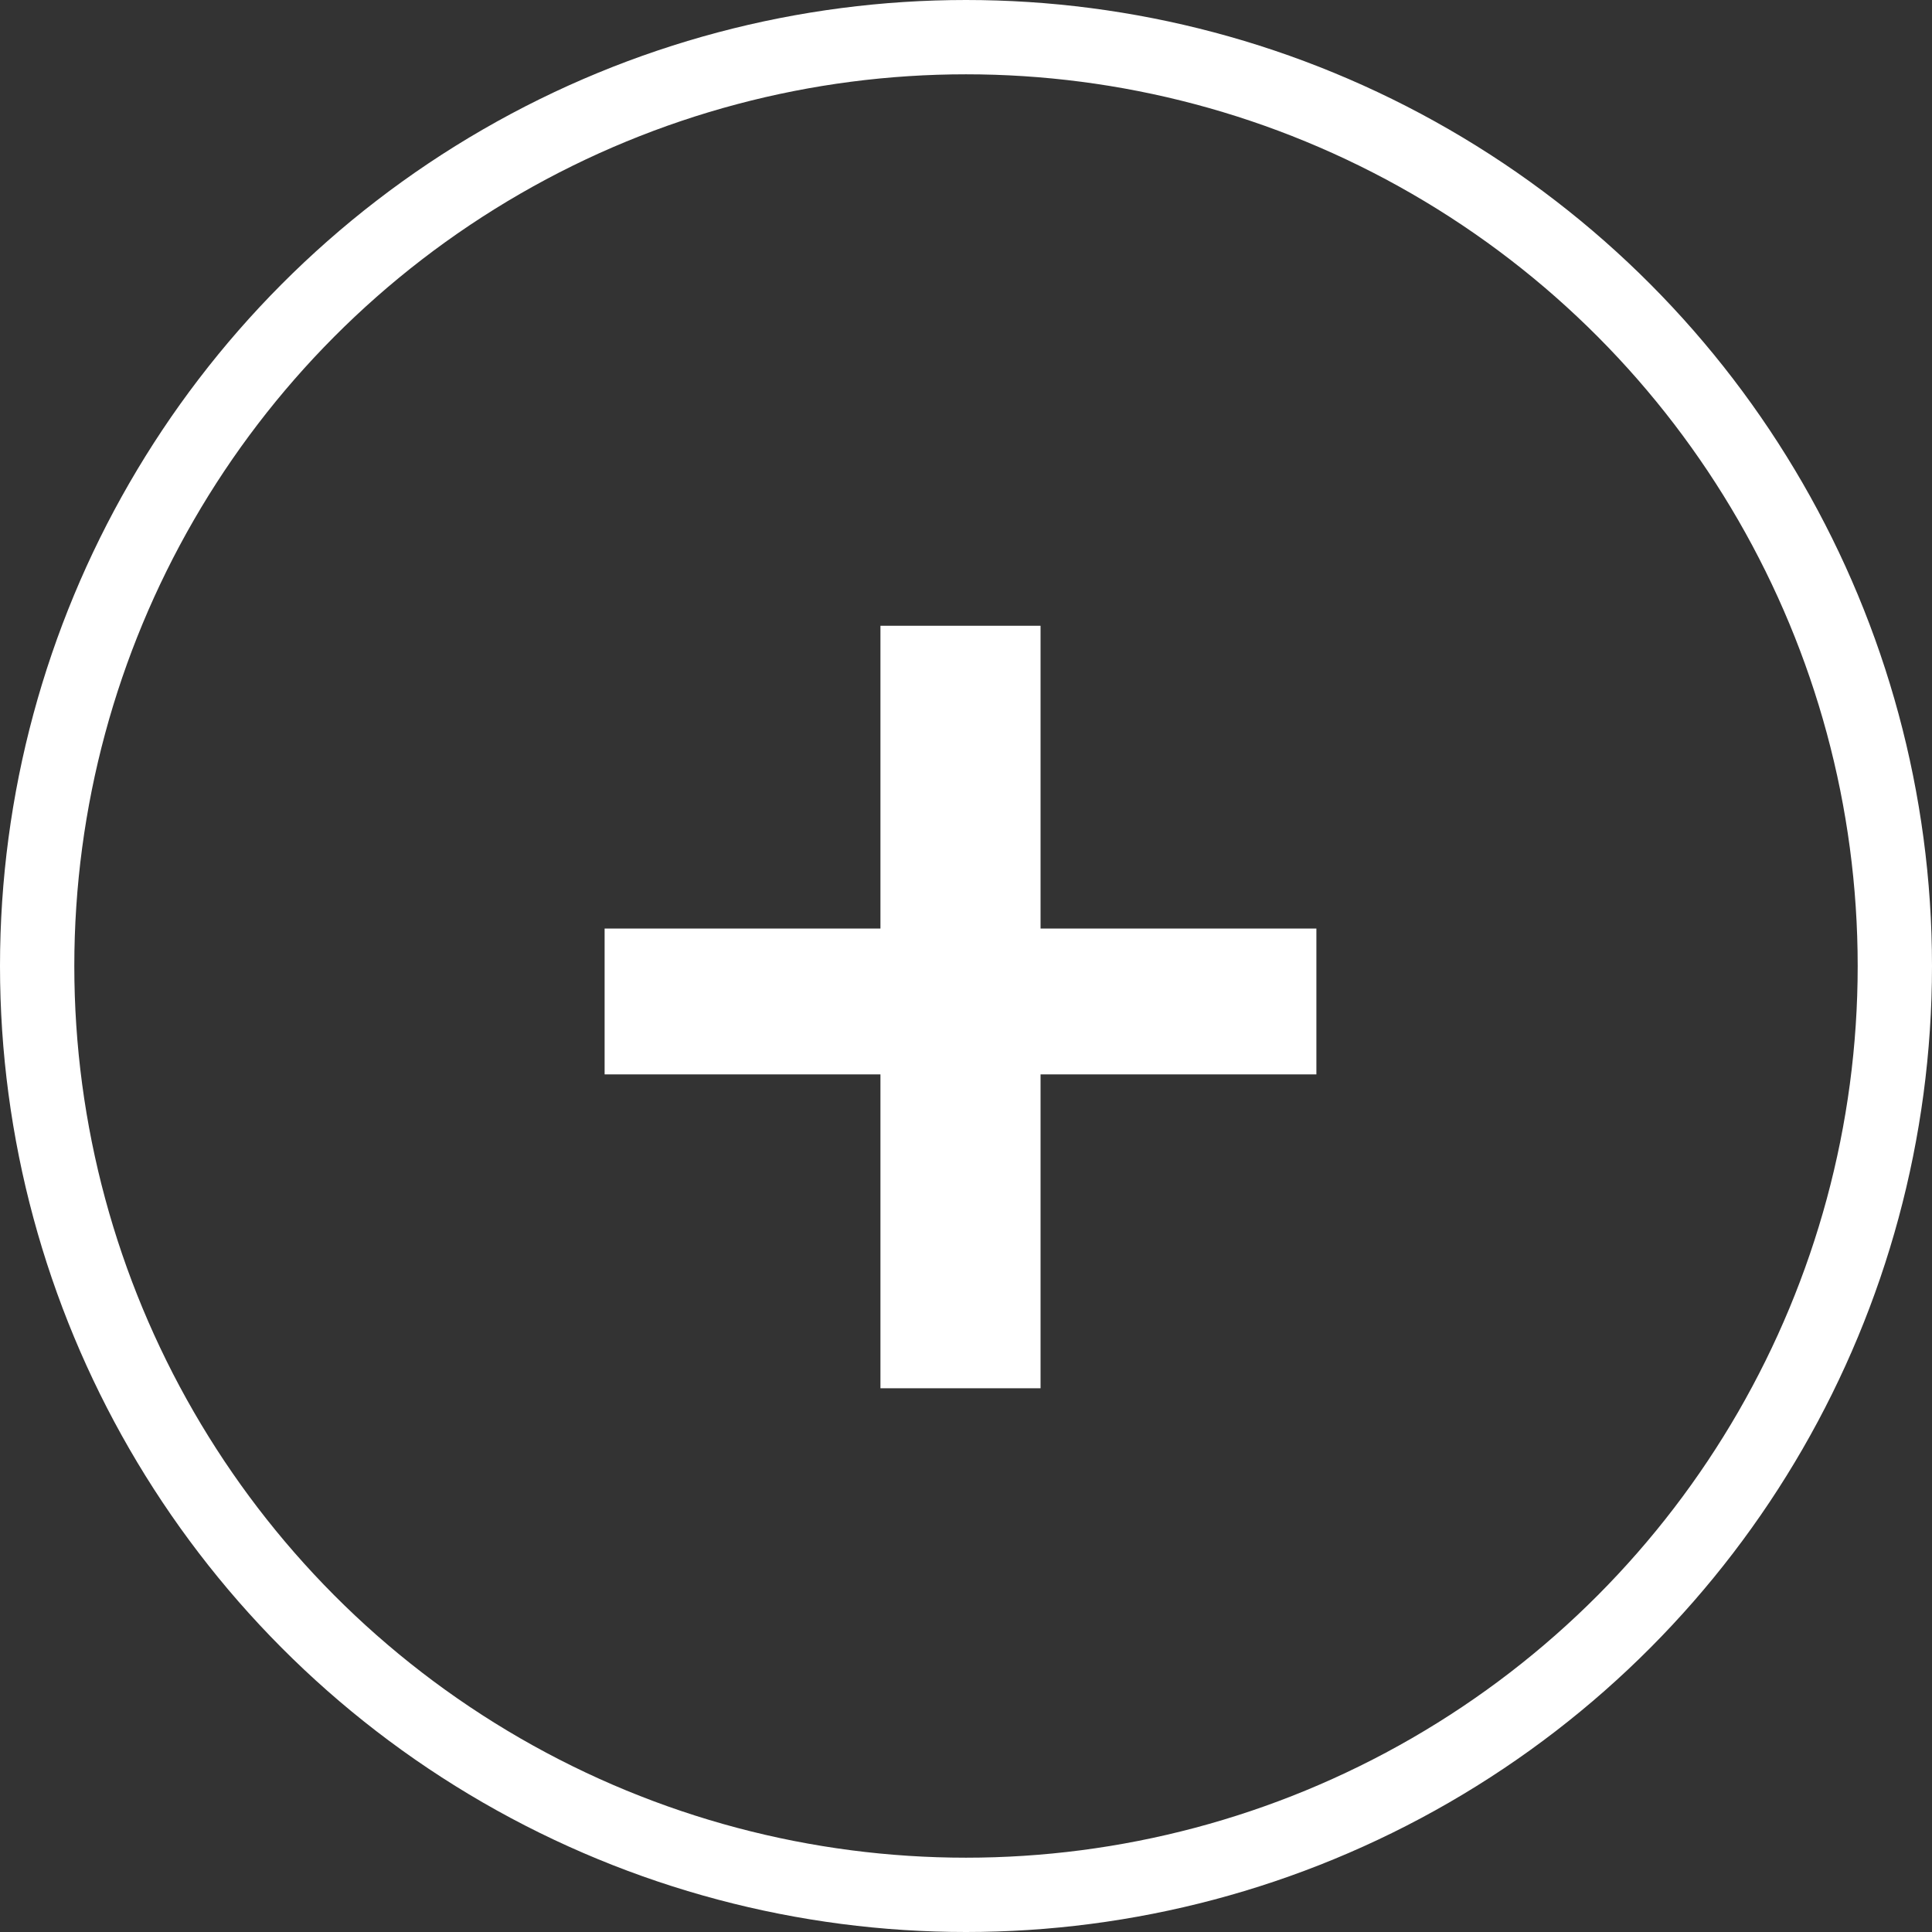
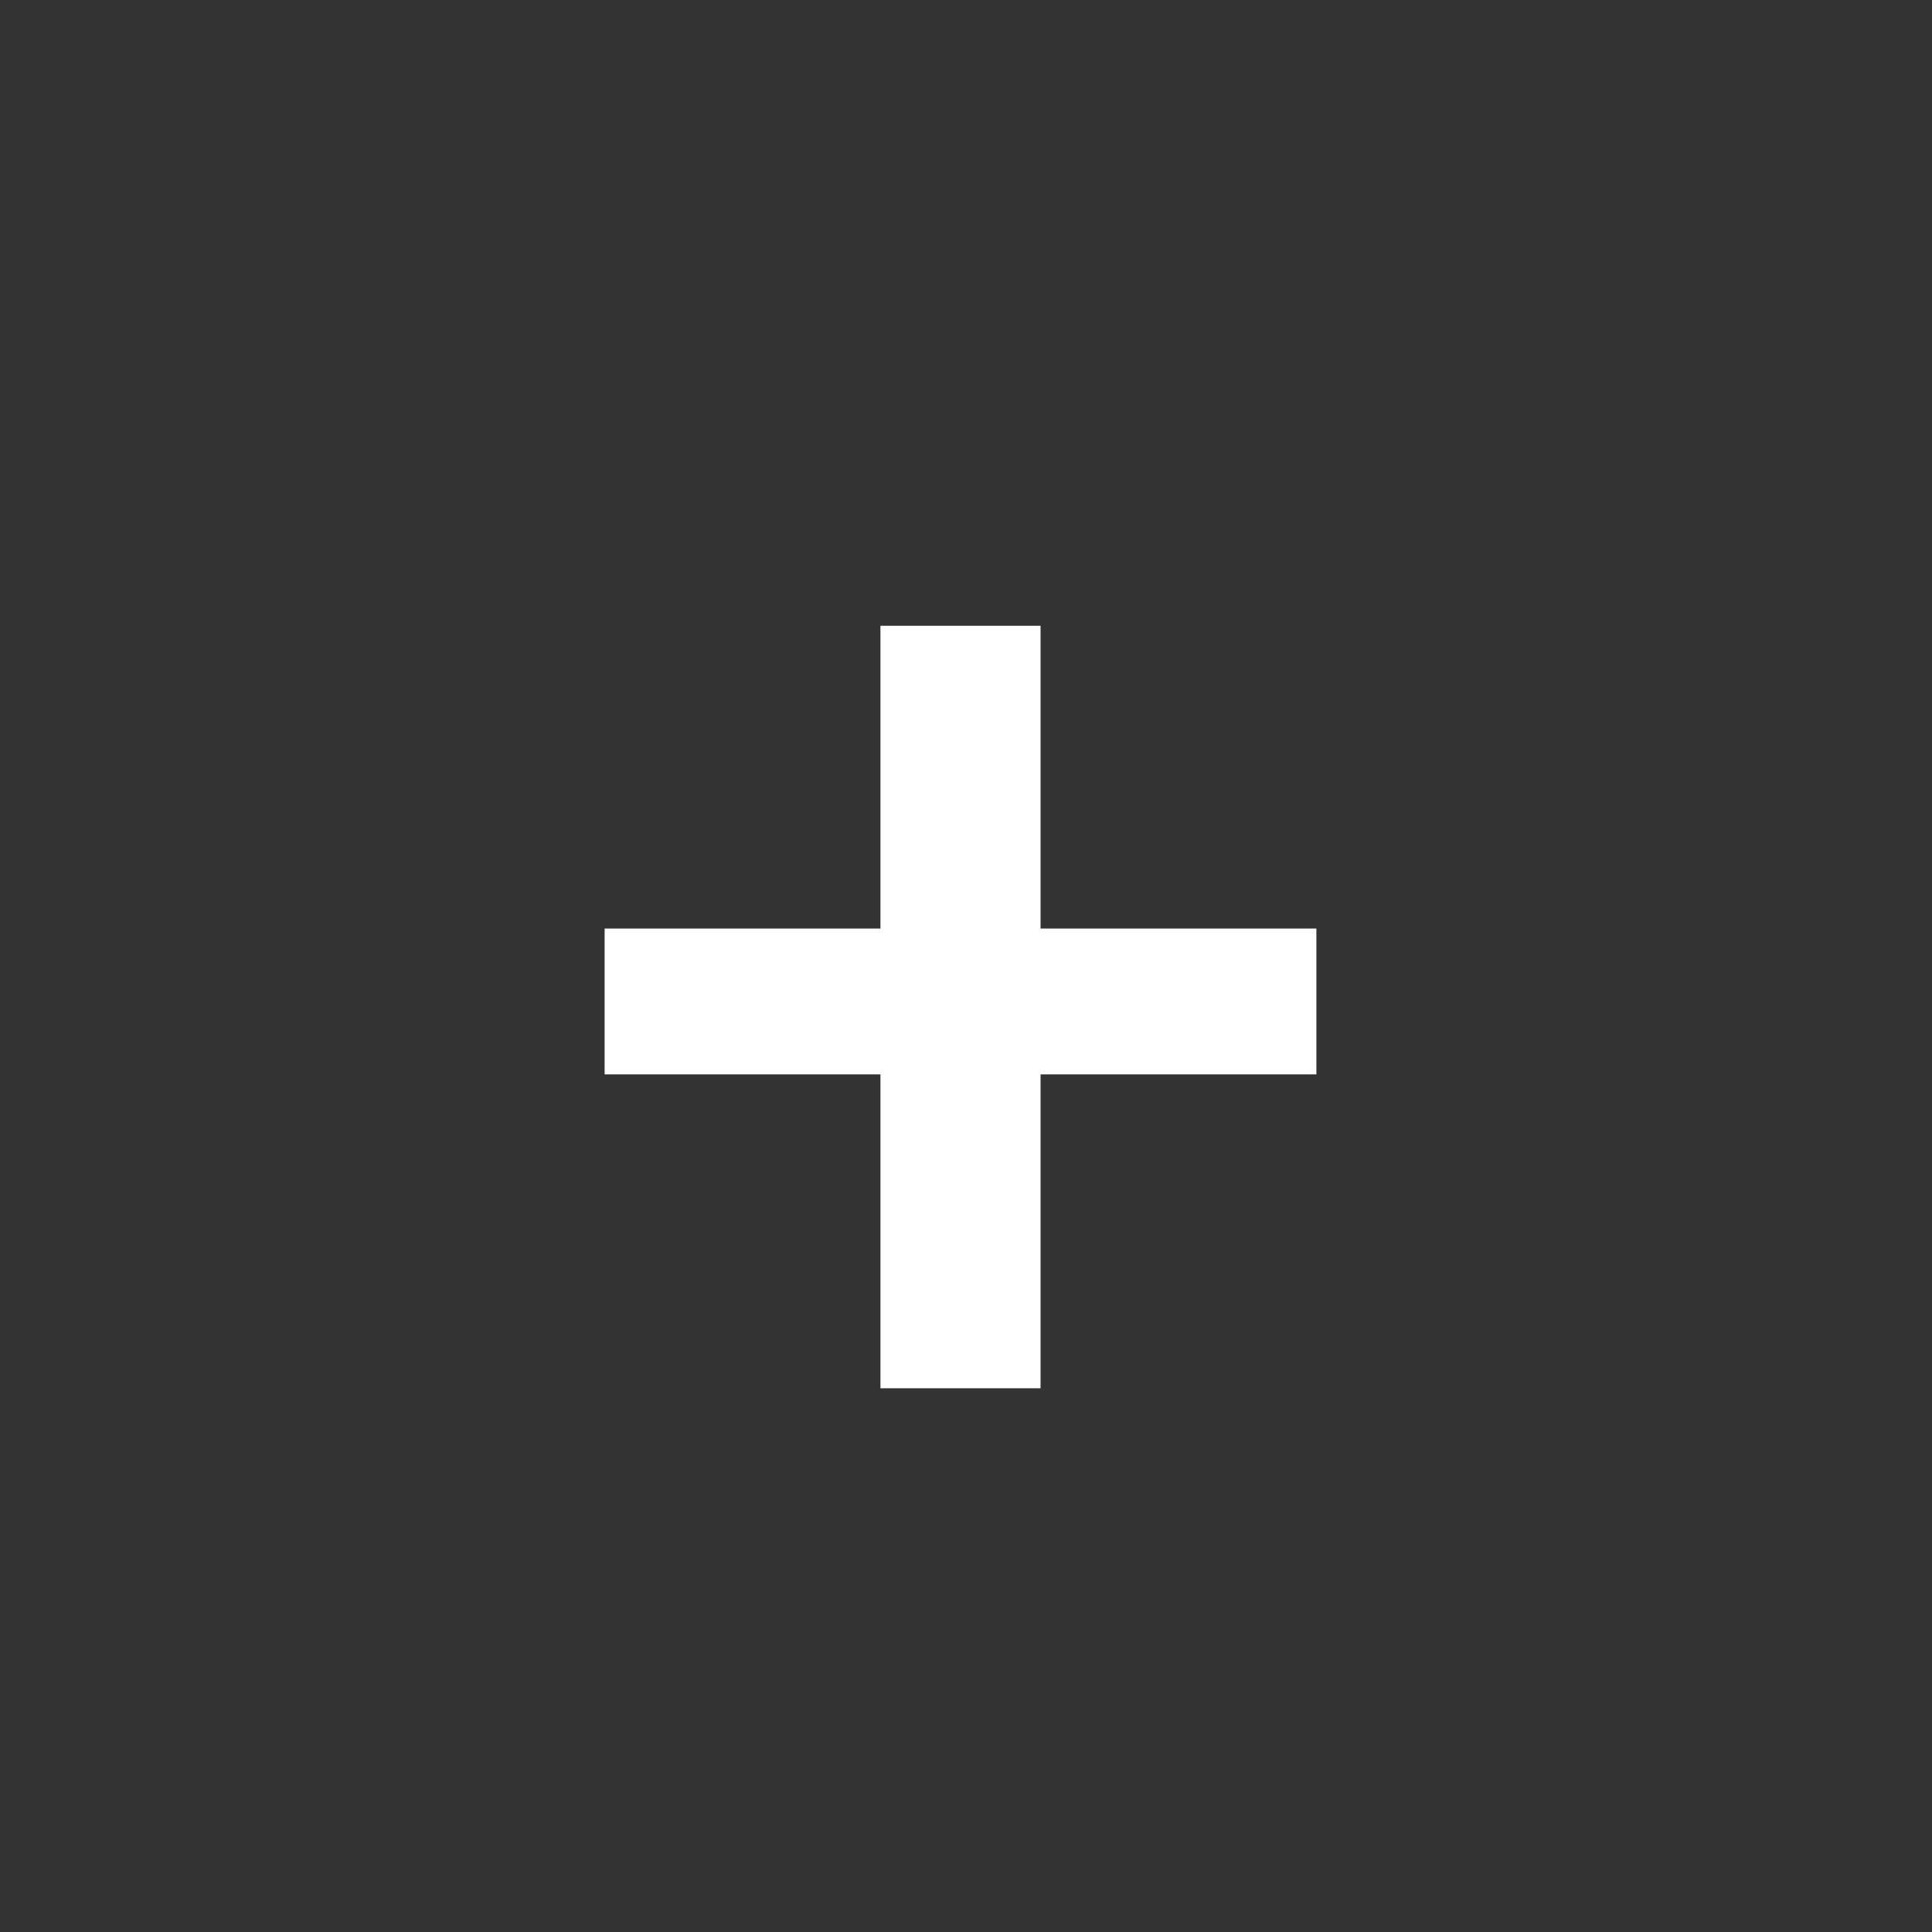
<svg xmlns="http://www.w3.org/2000/svg" width="78" height="78" viewBox="0 0 78 78" fill="none">
  <rect x="0" y="0" width="78" height="78" fill="#333333" stroke="none" />
-   <circle cx="39" cy="39" r="37.5" stroke="white" stroke-width="3" />
-   <path d="M42.01 43.376H53.146V37.488H42.01V25.264H35.546V37.488H24.41V43.376H35.546V56.048H42.01V43.376Z" fill="white" />
+   <path d="M42.01 43.376H53.146V37.488H42.01V25.264H35.546V37.488H24.41V43.376H35.546V56.048H42.01Z" fill="white" />
</svg>